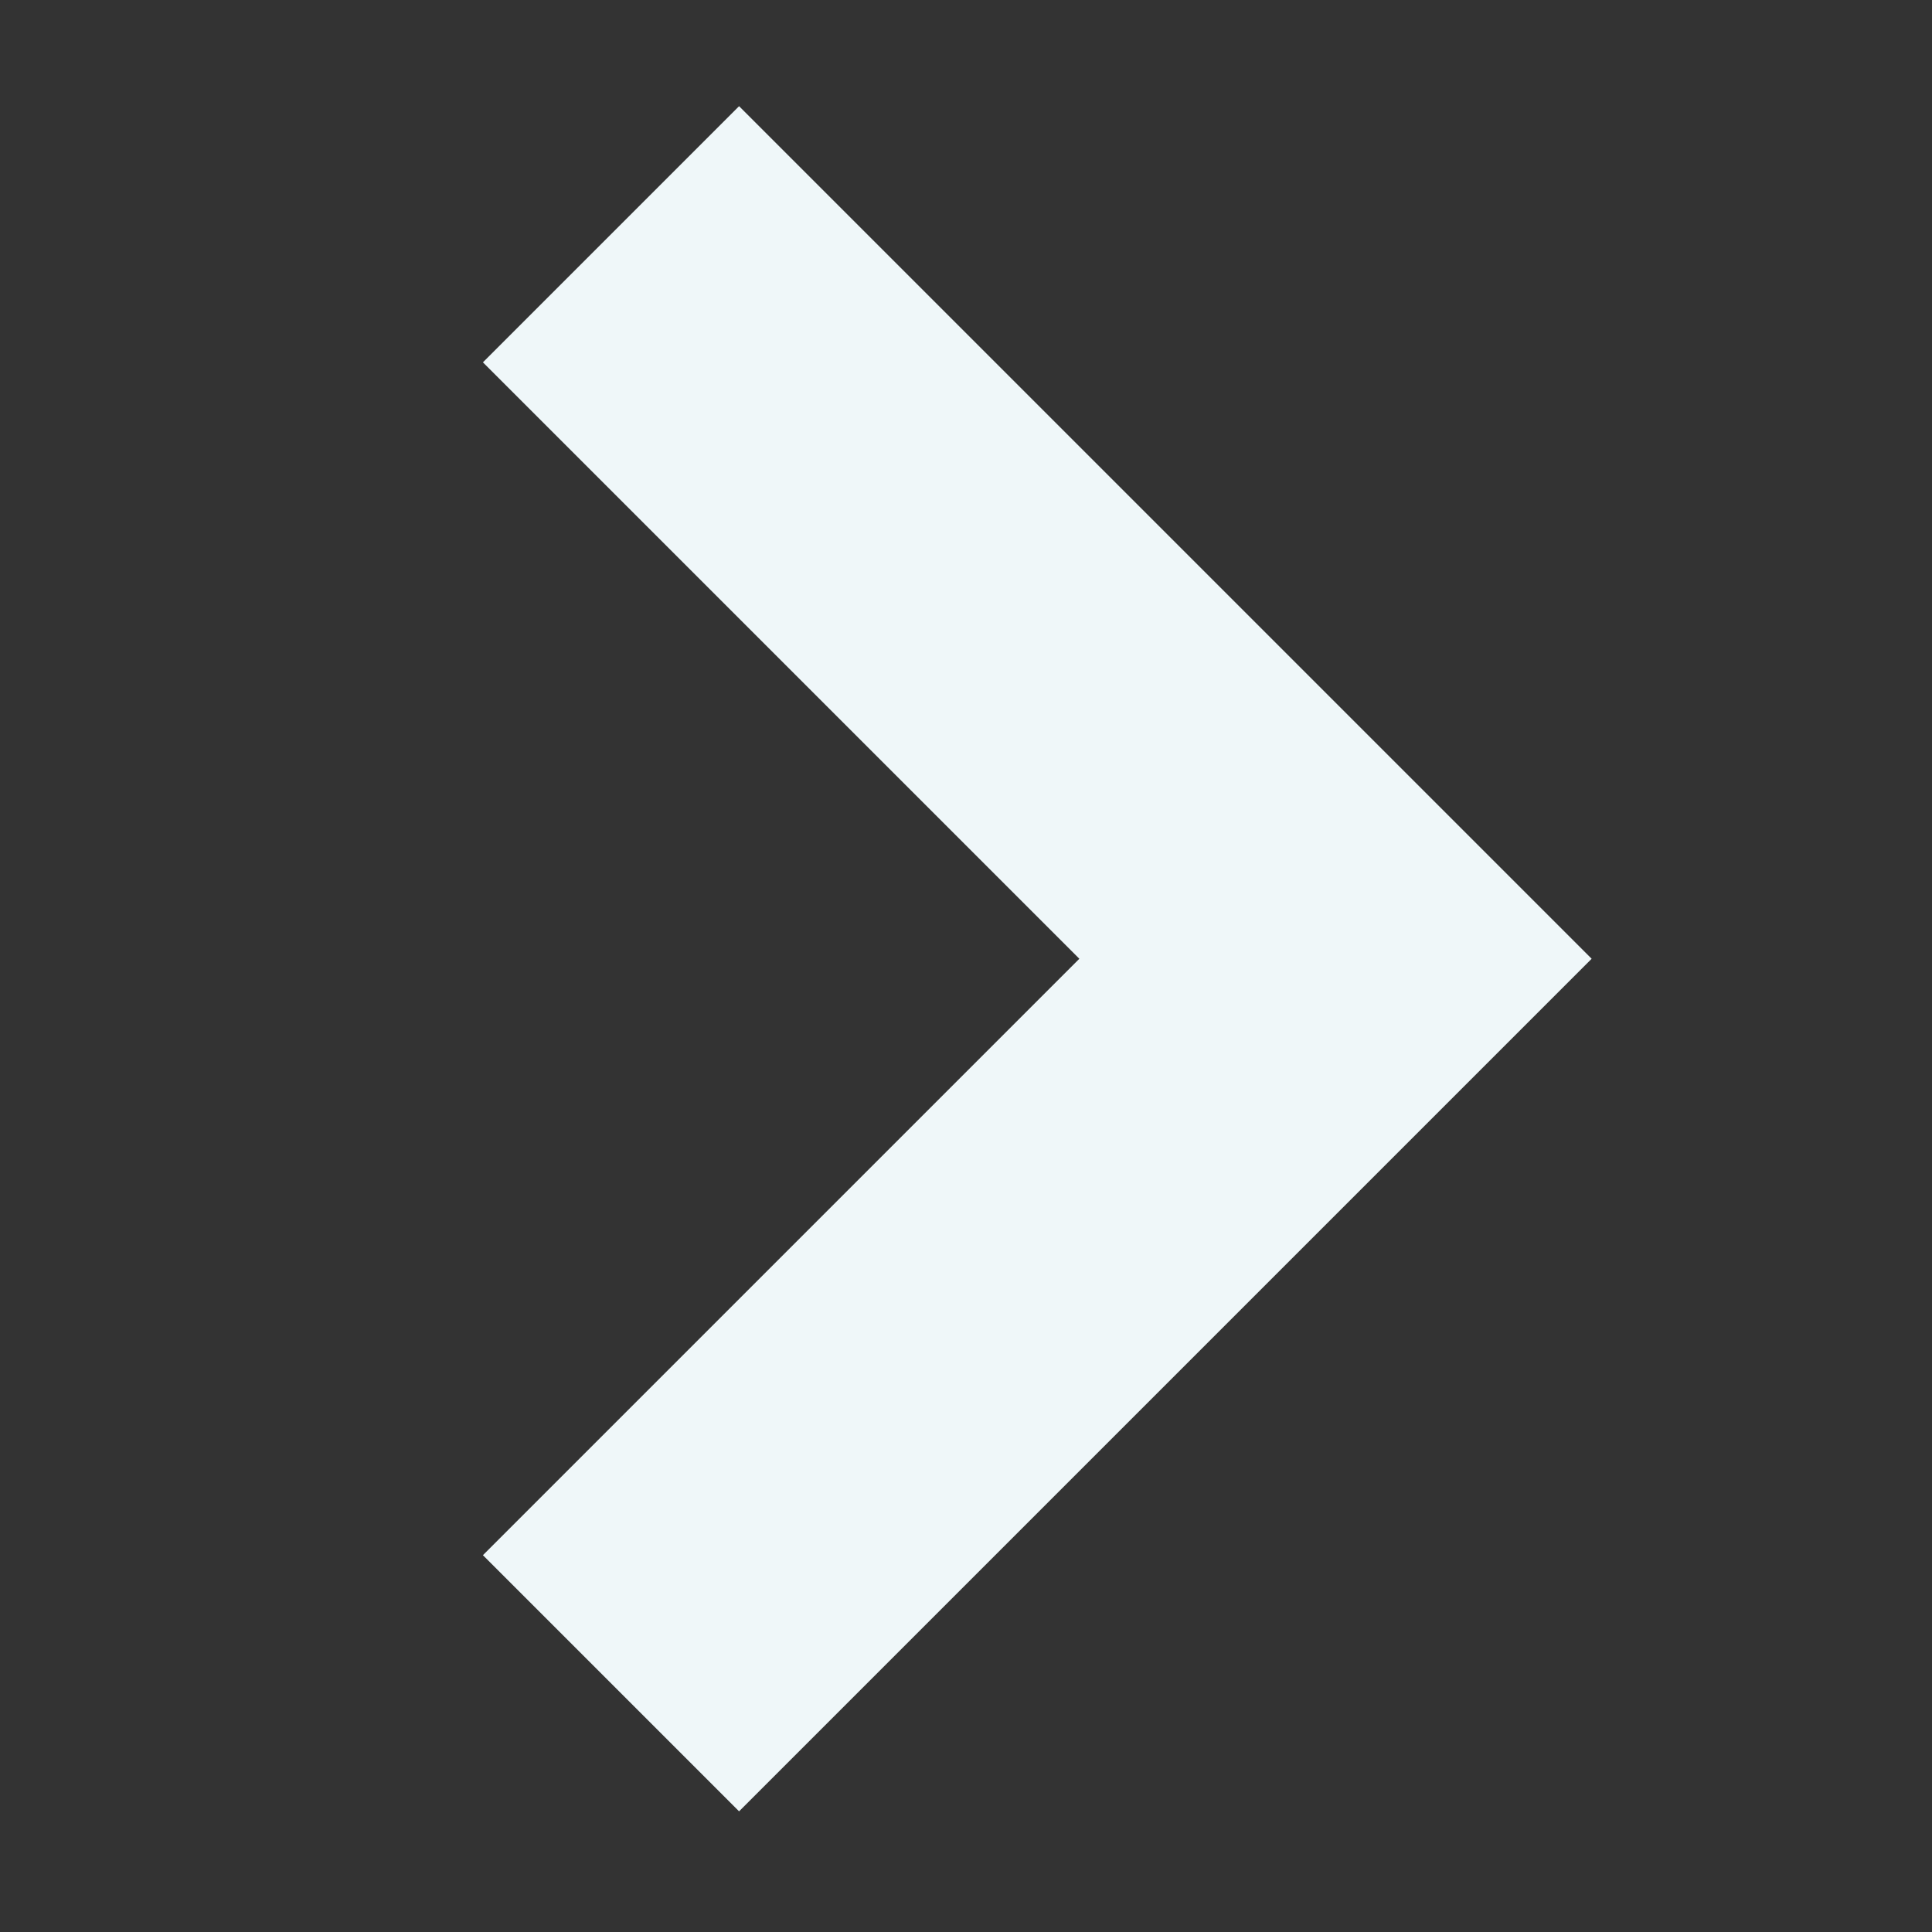
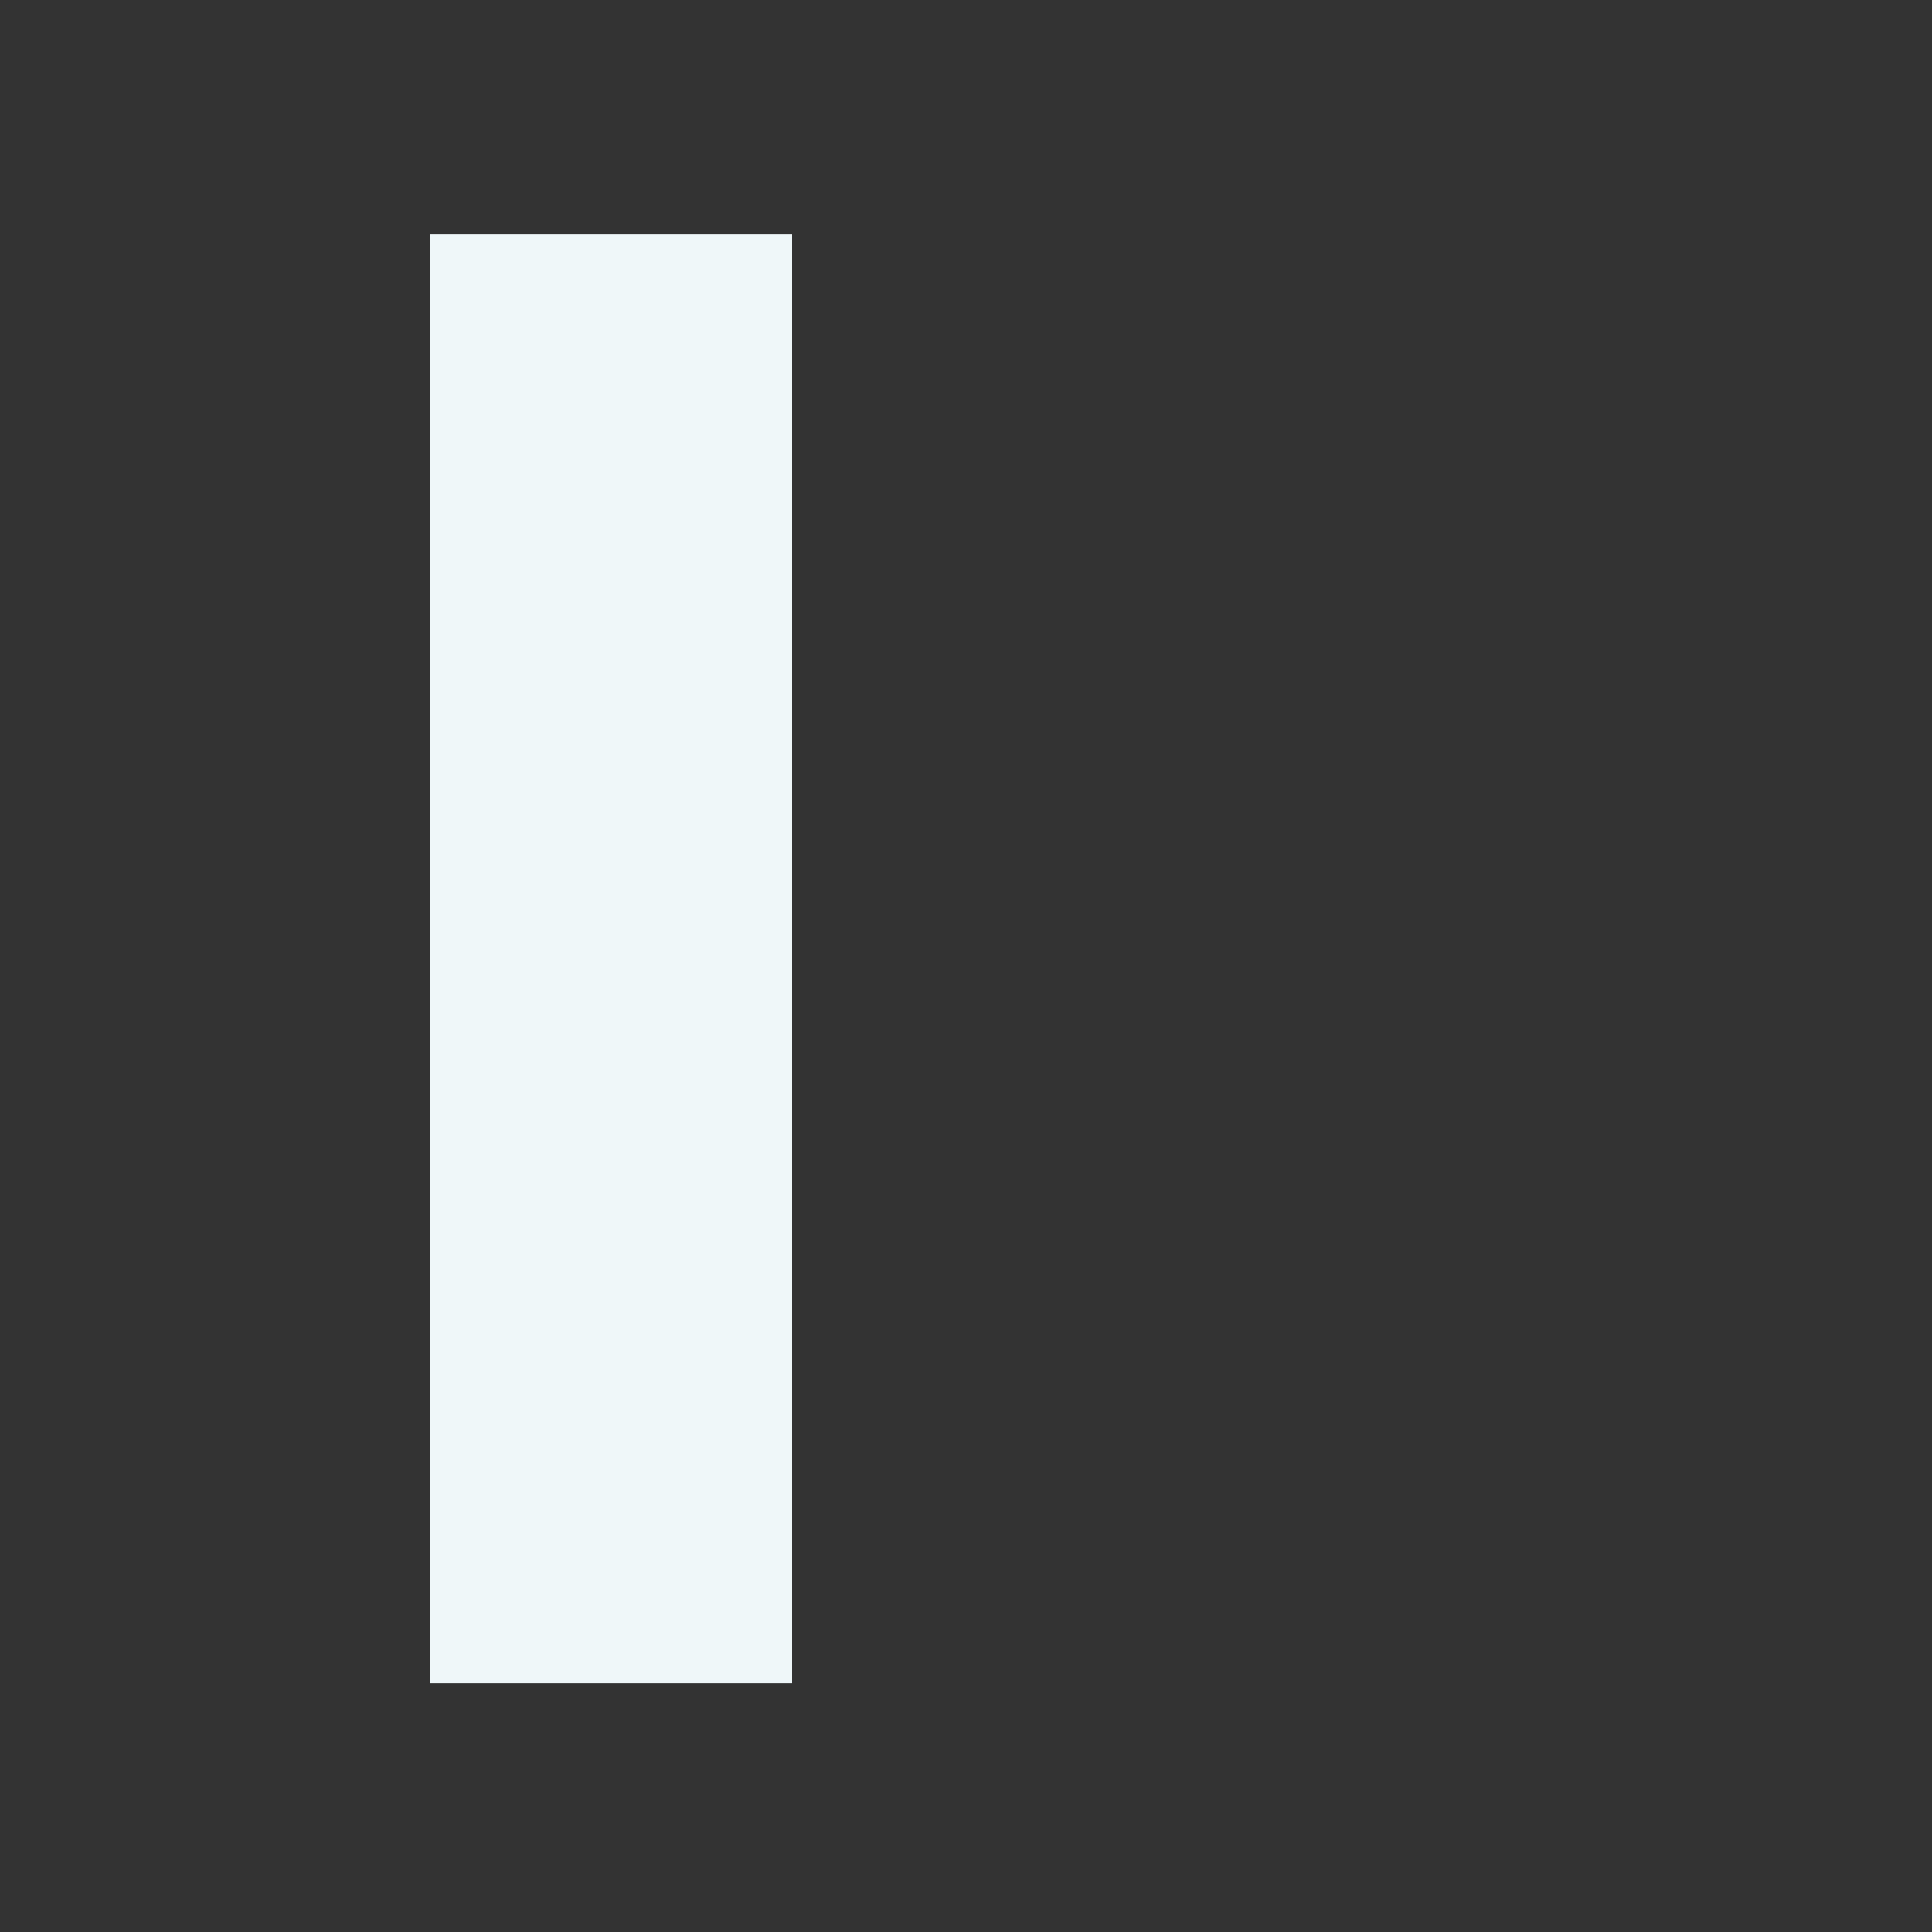
<svg xmlns="http://www.w3.org/2000/svg" width="16" height="16" viewBox="0 0 16 16" fill="none">
  <rect x="0" y="0" width="16" height="16" fill="#333333" stroke="none" />
-   <path d="M5.06 13.94L11.06 7.94L5.06 1.94" stroke="#EFF7F9" stroke-width="3" />
+   <path d="M5.06 13.94L5.06 1.94" stroke="#EFF7F9" stroke-width="3" />
</svg>